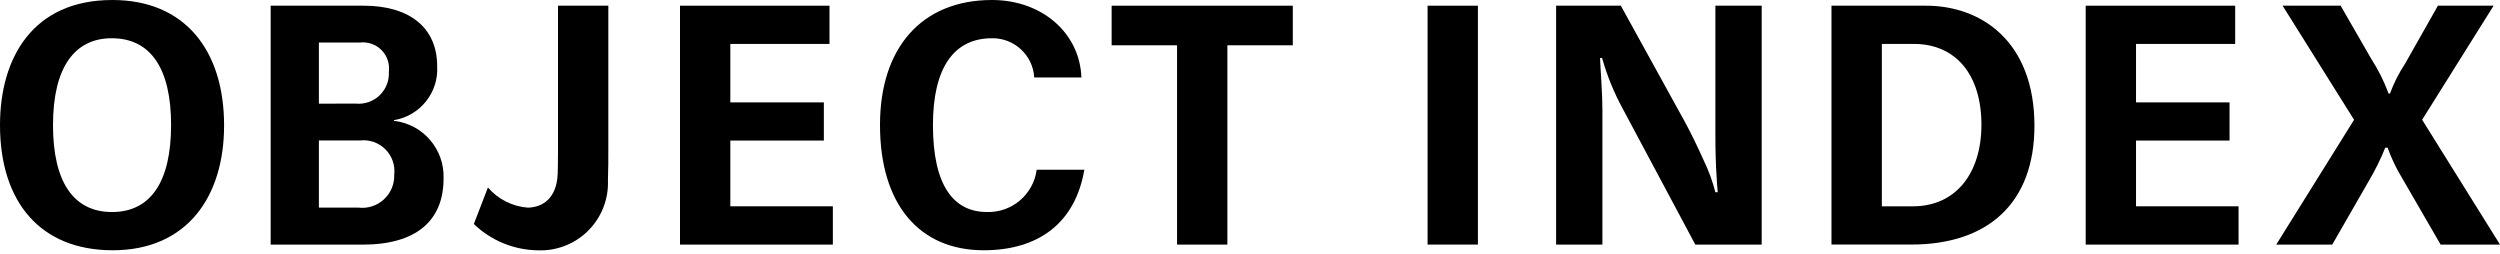
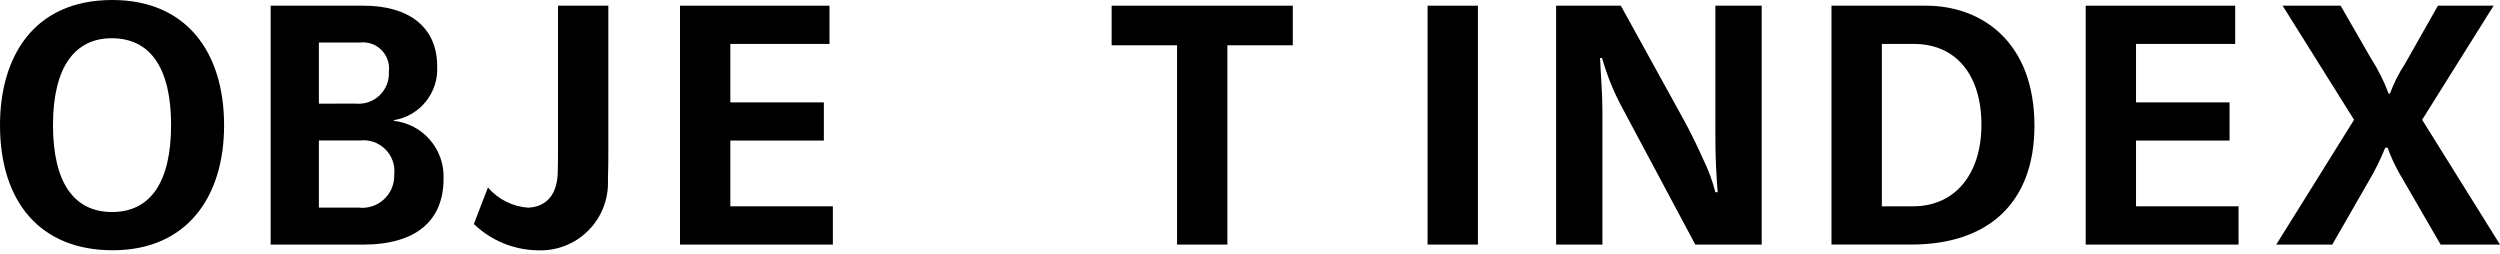
<svg xmlns="http://www.w3.org/2000/svg" version="1.1" viewBox="0 0 600 61" height="61px" width="600px">
  <title>object-index</title>
  <g fill-rule="evenodd" fill="none" stroke-width="1" stroke="none" id="Page-1">
    <g fill="#000000" transform="translate(-2870, -2444)" id="Frame">
      <g transform="translate(2870, 2444)" id="object-index">
        <path fill-rule="nonzero" id="パス_39" d="M27.056,60.063 C9.742,60.063 0,48.55 0,30.03 C0,13.849 7.891,0 26.972,0 C44.363,0 53.782,12.074 53.782,30.11 C53.782,47.259 44.847,60.063 27.052,60.063 M41.063,30.03 C41.063,16.423 36.153,9.178 26.81,9.178 C17.952,9.178 12.72,16.1 12.72,30.03 C12.72,43.637 17.629,50.885 26.888,50.885 C36.146,50.885 41.059,43.637 41.059,30.03" />
        <path fill-rule="nonzero" id="パス_40" d="M87.287,1.368 C98.24,1.368 104.92,6.6 104.92,15.862 C105.303,22.212 100.813,27.821 94.533,28.837 L94.533,28.999 C101.517,29.788 106.713,35.824 106.456,42.848 C106.456,53.074 99.772,58.709 87.052,58.709 L64.959,58.709 L64.959,1.368 L87.287,1.368 Z M85.355,24.864 C87.47,25.077 89.573,24.352 91.107,22.88 C92.641,21.408 93.452,19.338 93.326,17.216 C93.569,15.308 92.922,13.394 91.571,12.025 C90.22,10.656 88.315,9.984 86.404,10.202 L76.532,10.202 L76.532,24.878 L85.355,24.864 Z M86,49.823 C88.231,50.097 90.47,49.381 92.127,47.863 C93.784,46.346 94.694,44.178 94.617,41.932 C94.879,39.669 94.087,37.411 92.468,35.808 C90.849,34.205 88.583,33.435 86.323,33.719 L76.532,33.719 L76.532,49.823 L86,49.823 Z" />
        <path fill-rule="nonzero" id="パス_41" d="M146,1.368 L146,35.385 C146,37.777 146,40.996 145.906,43.279 C146.081,47.802 144.354,52.191 141.144,55.383 C137.934,58.574 133.535,60.275 129.013,60.074 C123.3,59.983 117.835,57.727 113.723,53.761 L117.103,44.994 C119.539,47.834 123.011,49.579 126.744,49.84 C130.461,49.697 133.568,47.424 133.842,41.824 C133.887,40.866 133.919,38.748 133.919,36.661 L133.919,1.368 L146,1.368 Z" />
        <polygon points="199.078 1.368 199.078 10.545 175.28 10.545 175.28 24.573 197.724 24.573 197.724 33.733 175.28 33.733 175.28 49.514 199.884 49.514 199.884 58.702 163.202 58.702 163.202 1.368" fill-rule="nonzero" id="パス_42" />
-         <path fill-rule="nonzero" id="パス_43" d="M248.217,18.587 C247.895,13.245 243.429,9.1 238.078,9.178 C228.82,9.178 223.907,16.423 223.907,30.03 C223.907,44.605 228.901,50.885 236.882,50.885 C242.867,51.053 248.013,46.675 248.806,40.74 L260.242,40.74 C258.071,53.417 249.371,60.063 236.083,60.063 C220.624,60.063 211.201,49.034 211.201,30.03 C211.177,11.433 221.245,0 238.078,0 C250.174,0 259.172,8.034 259.537,18.587 L248.217,18.587 Z" />
        <polygon points="310.272 1.368 310.272 10.868 294.571 10.868 294.571 58.702 282.493 58.702 282.493 10.868 266.793 10.868 266.793 1.368" fill-rule="nonzero" id="パス_44" />
        <rect height="57.328" width="12.078" y="1.368" x="342.62" fill-rule="nonzero" id="長方形_119" />
        <path fill-rule="nonzero" id="パス_45" d="M388.999,1.368 L404.138,28.823 C405.829,31.885 407.358,35.104 408.887,38.485 C410.075,40.935 411.014,43.497 411.692,46.134 L412.257,46.134 C412.176,45.408 412.015,43.398 411.853,40.095 C411.692,36.237 411.692,33.814 411.692,31.398 L411.692,1.368 L422.806,1.368 L422.806,58.702 L406.874,58.702 L389.409,26.004 C387.329,22.173 385.682,18.122 384.499,13.926 L384.015,13.926 C384.177,18.033 384.577,22.139 384.577,26.488 L384.577,58.702 L373.467,58.702 L373.467,1.368 L388.999,1.368 Z" />
        <path fill-rule="nonzero" id="パス_46" d="M462.258,1.368 C475.543,1.368 488.266,9.984 488.266,30.191 C488.266,48.778 477.075,58.692 458.716,58.692 L439.555,58.692 L439.555,1.368 L462.258,1.368 Z M459.12,49.514 C469.346,49.514 475.543,41.624 475.543,29.949 C475.543,17.791 469.262,10.545 459.358,10.545 L451.643,10.545 L451.643,49.514 L459.12,49.514 Z" />
        <polygon points="536.444 1.368 536.444 10.545 512.646 10.545 512.646 24.573 535.09 24.573 535.09 33.733 512.646 33.733 512.646 49.514 537.251 49.514 537.251 58.702 500.568 58.702 500.568 1.368" fill-rule="nonzero" id="パス_47" />
        <path fill-rule="nonzero" id="パス_48" d="M561.753,1.368 L569.079,14.091 C570.778,16.72 572.183,19.529 573.267,22.465 L573.589,22.465 C574.517,19.944 575.732,17.539 577.212,15.297 L585.096,1.368 L598.464,1.368 L581.312,28.743 L600,58.702 L585.748,58.702 L575.683,41.312 C574.642,39.428 573.753,37.463 573.025,35.437 L572.464,35.437 C571.334,38.247 569.988,40.965 568.438,43.567 L559.74,58.702 L546.295,58.702 L564.976,28.75 L547.824,1.368 L561.753,1.368 Z" />
      </g>
    </g>
  </g>
</svg>